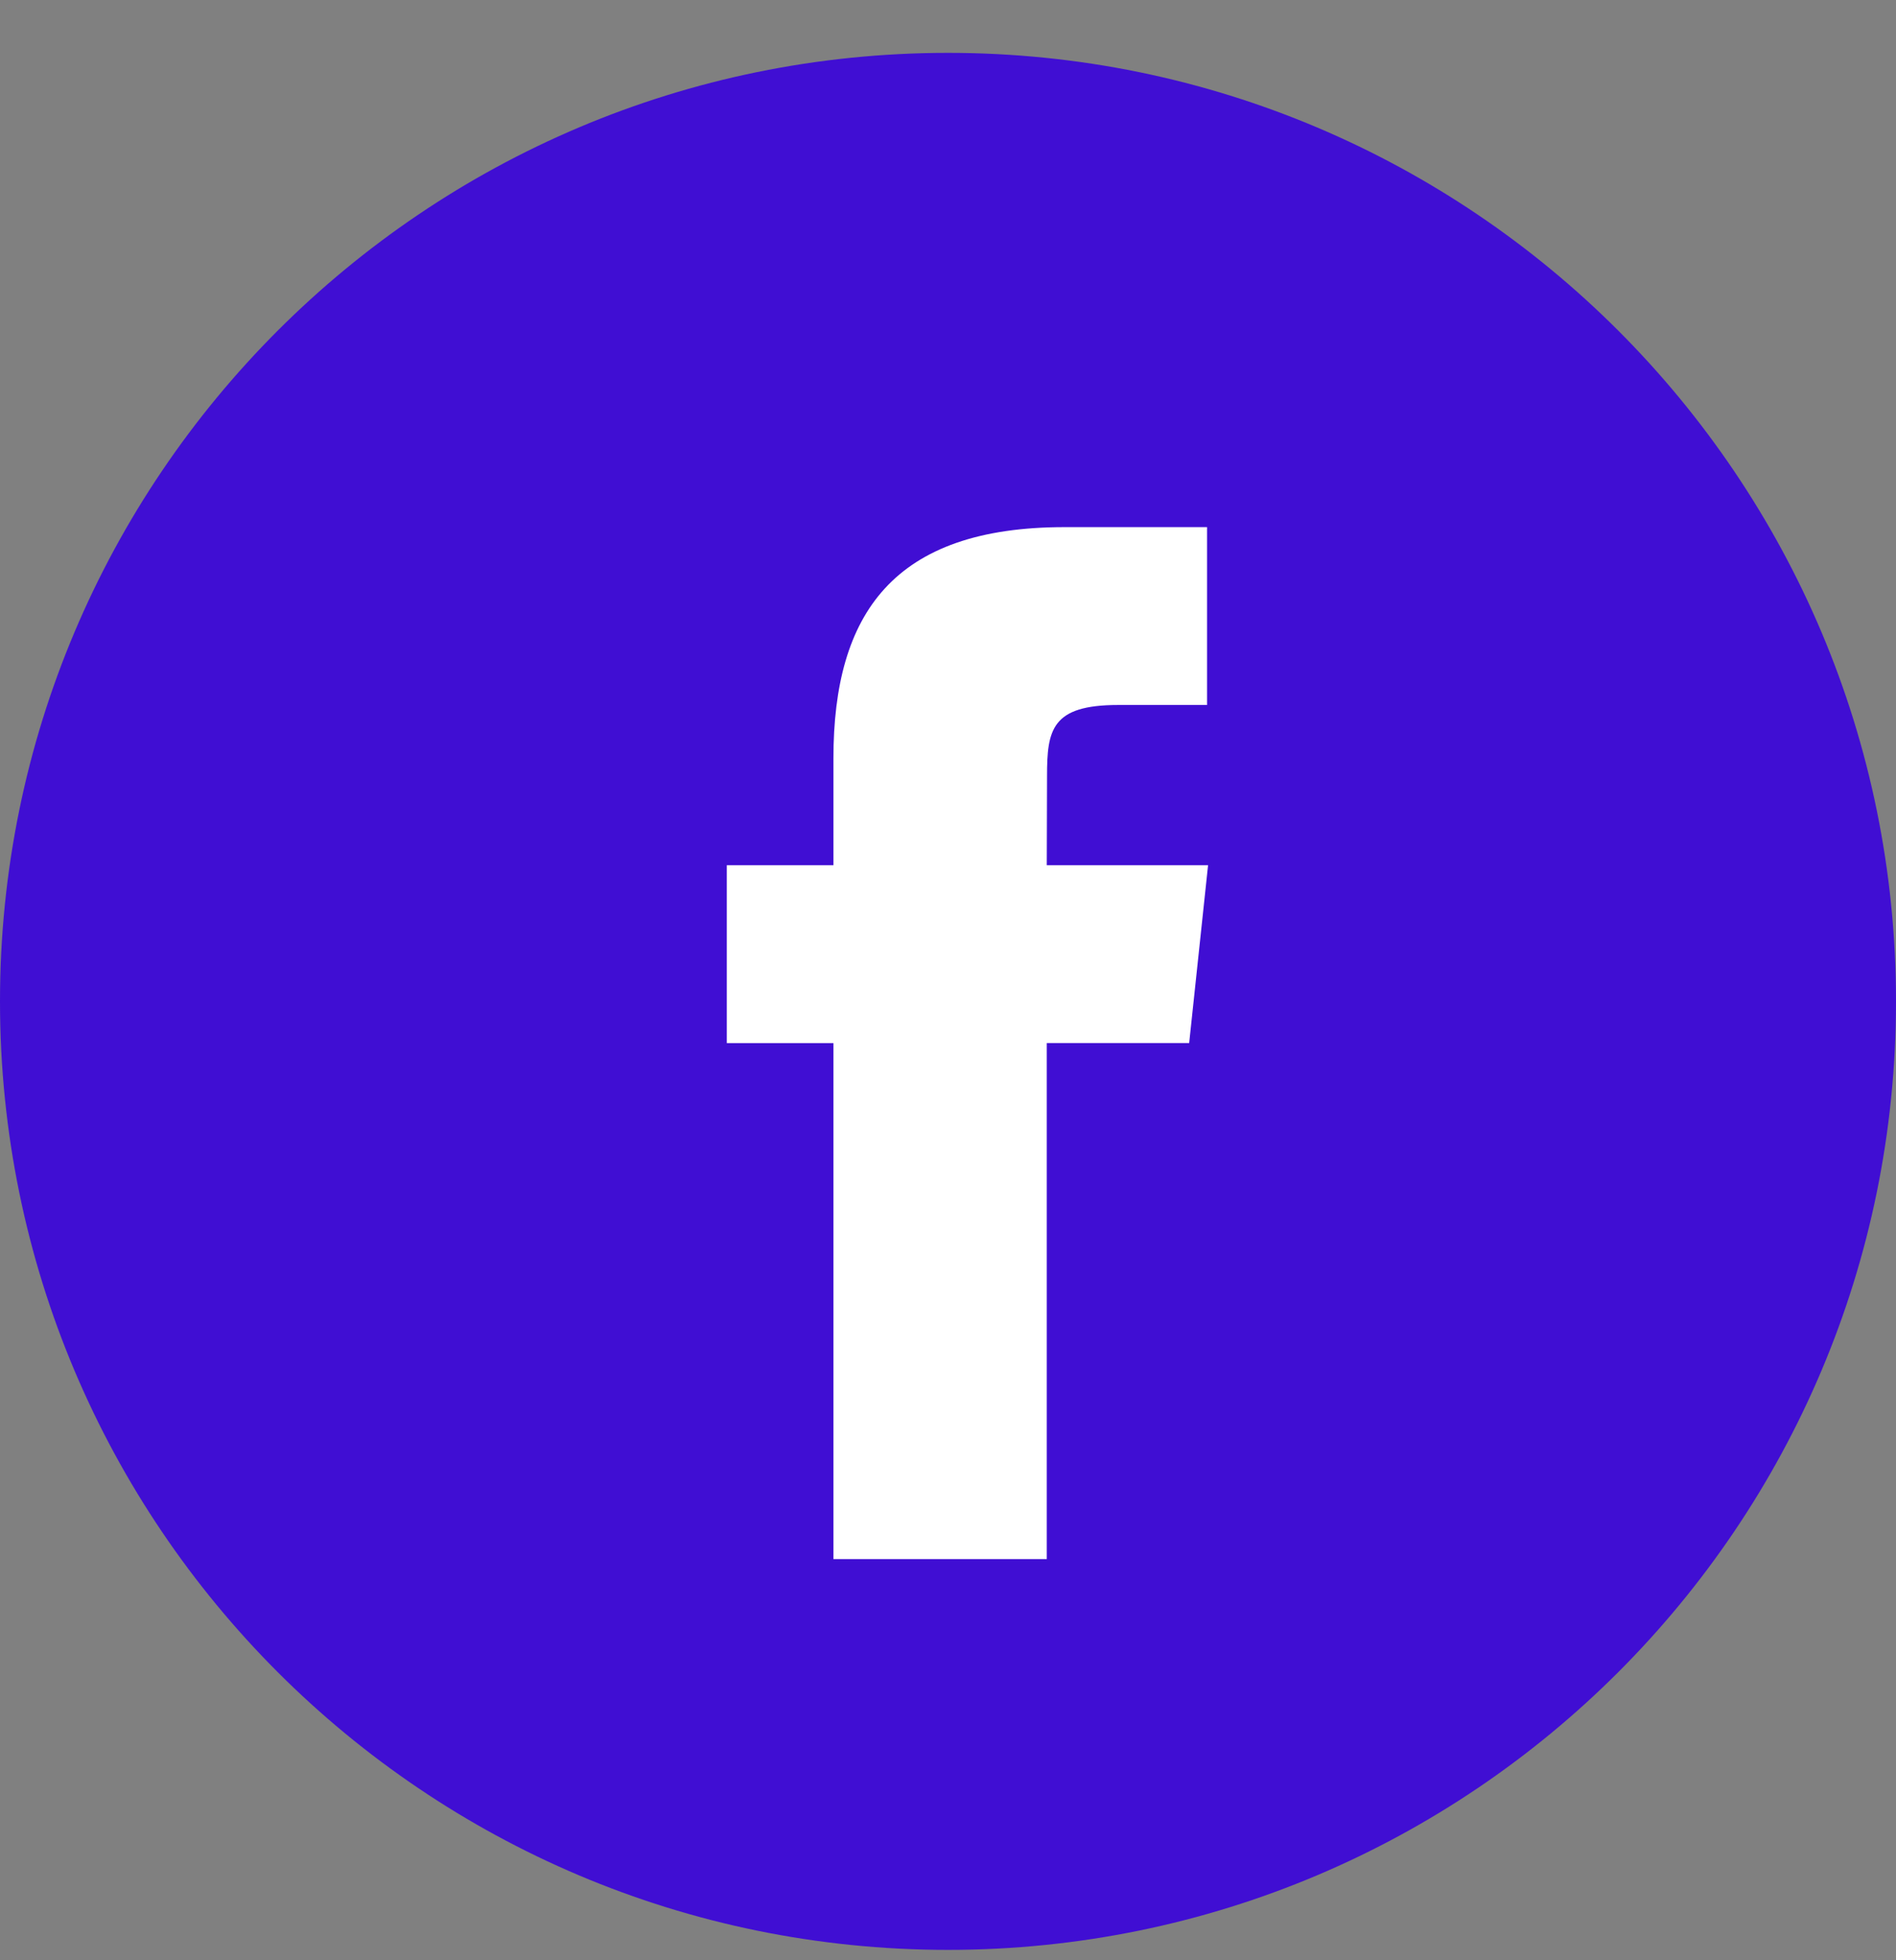
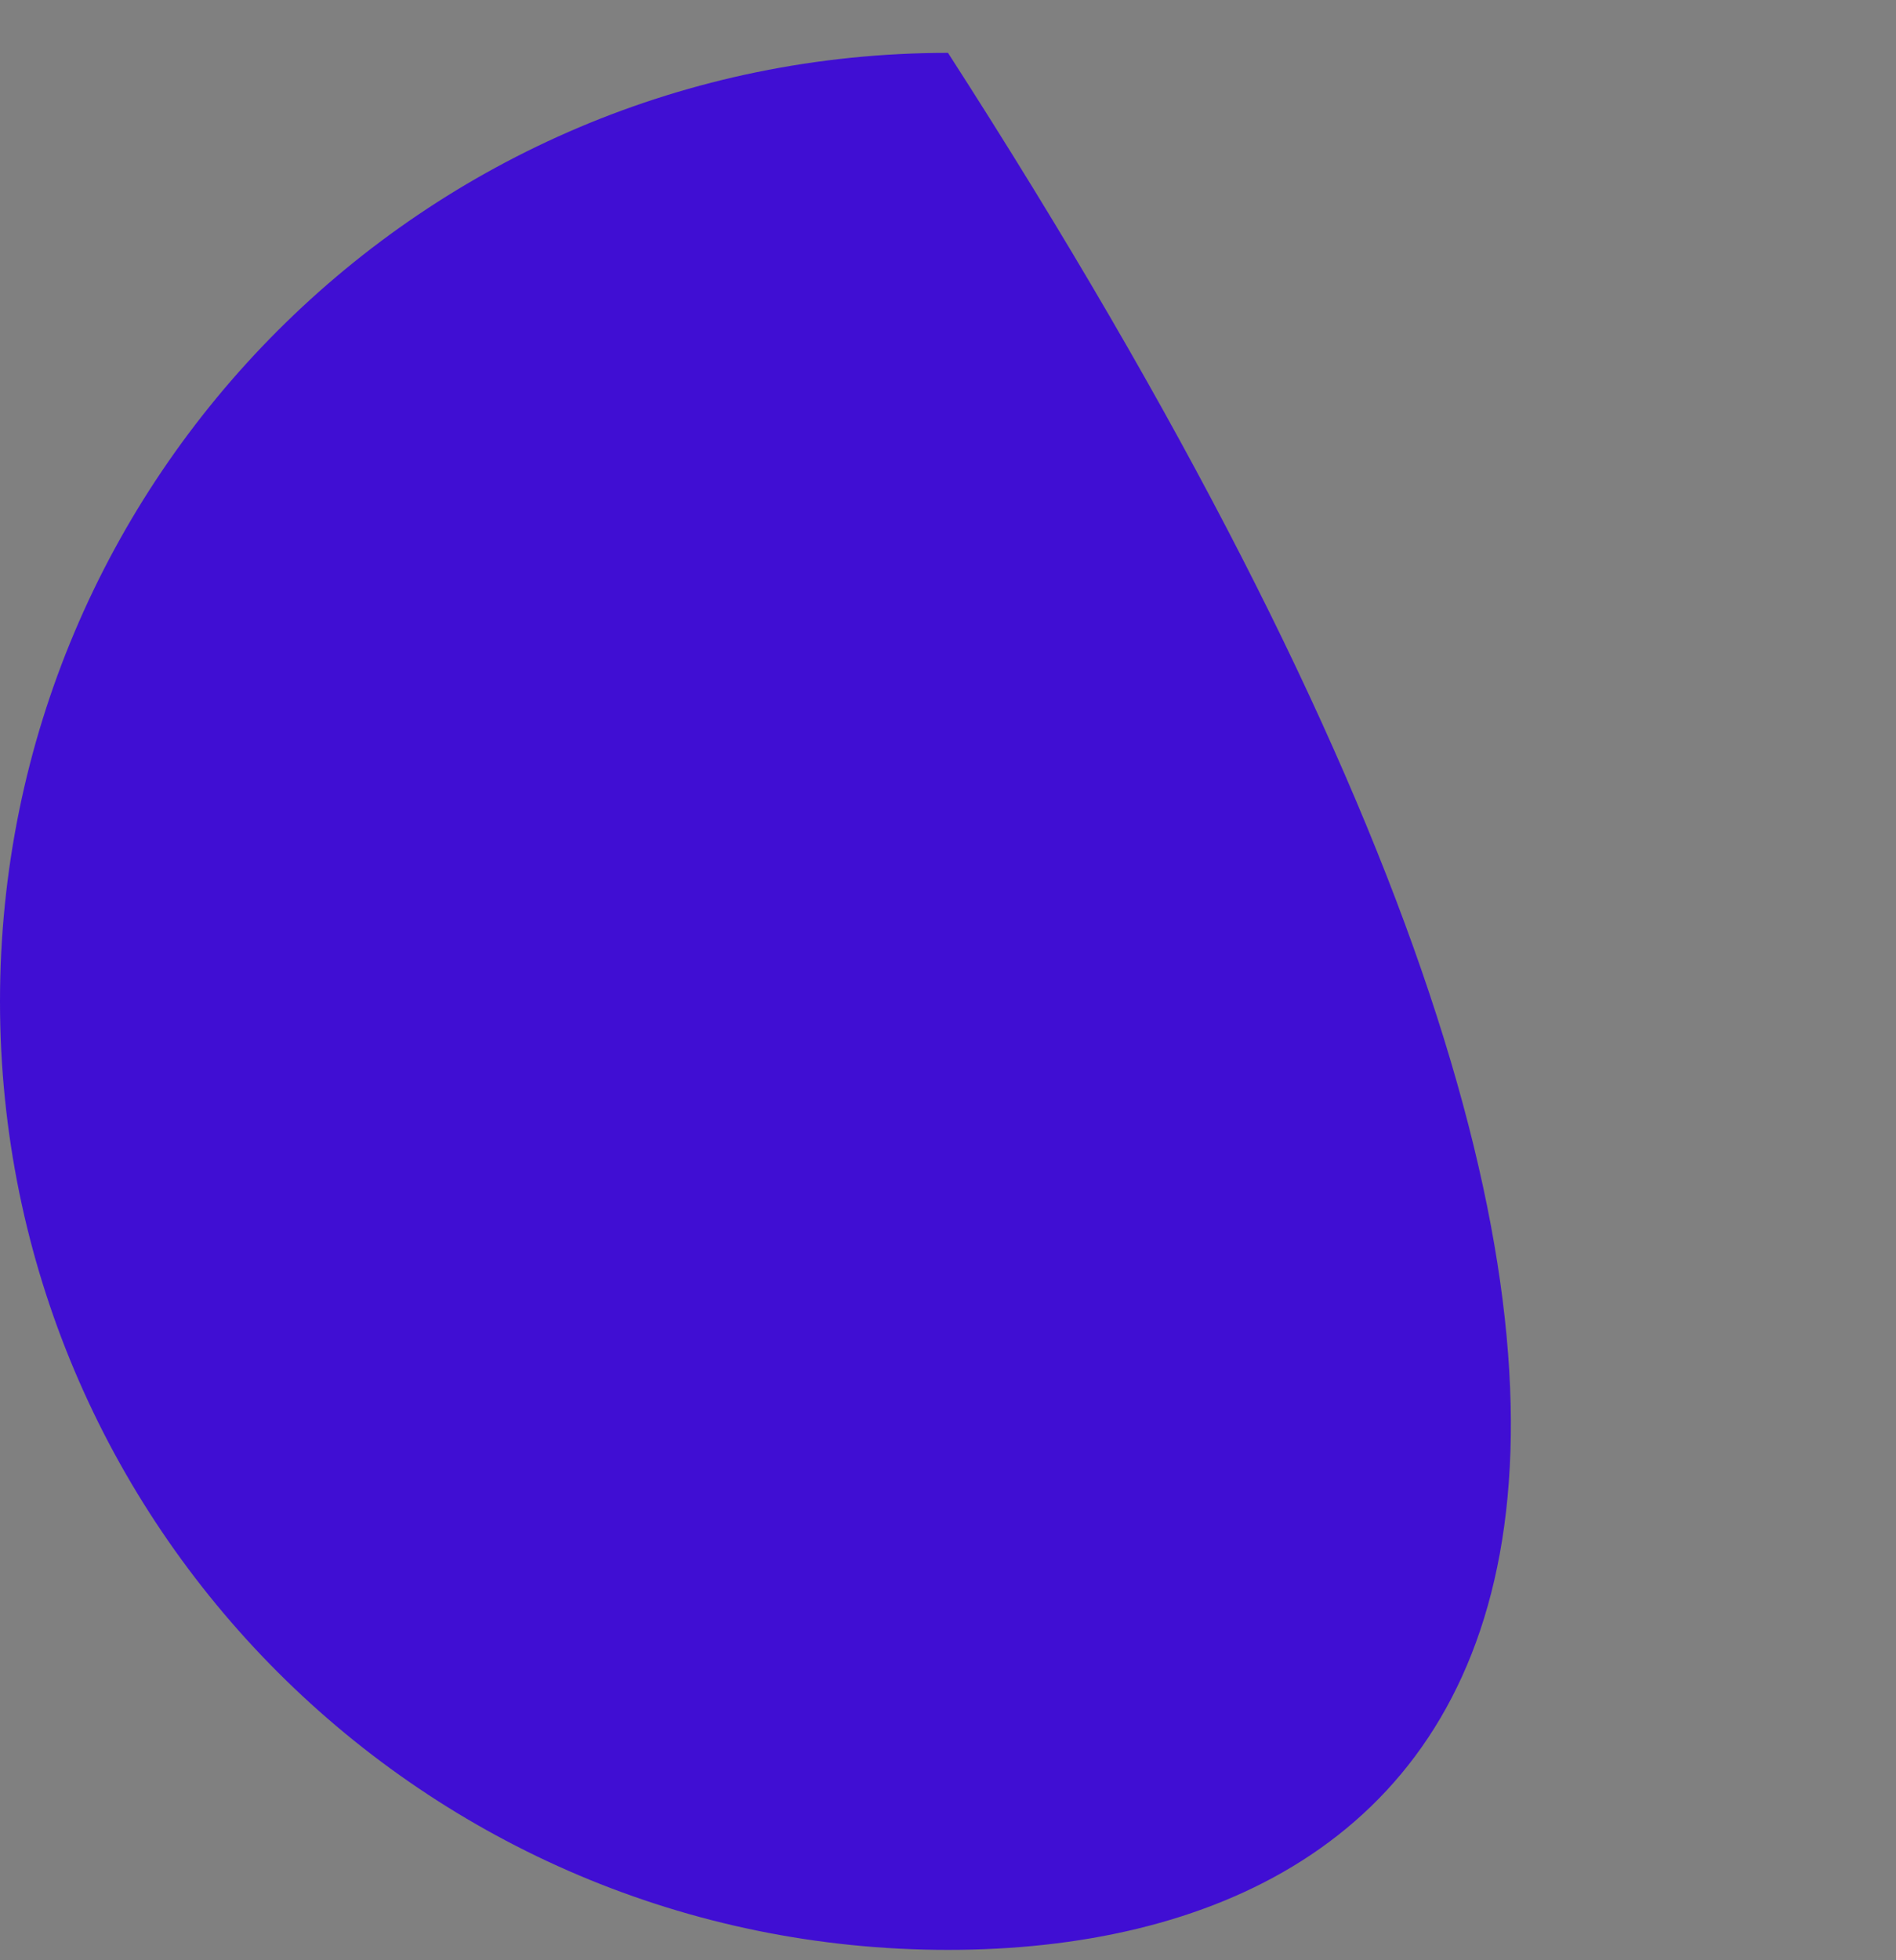
<svg xmlns="http://www.w3.org/2000/svg" width="30" height="31" viewBox="0 0 30 31" fill="none">
  <rect x="0" y="0" width="30" height="31" fill="#808080" stroke="none" />
-   <path d="M0 15.836C0 7.552 6.716 0.836 15 0.836C23.284 0.836 30 7.552 30 15.836C30 24.121 23.284 30.836 15 30.836C6.716 30.836 0 24.121 0 15.836Z" fill="#400ED3" />
-   <path d="M16.563 24.656V16.495H18.816L19.115 13.683H16.563L16.567 12.275C16.567 11.542 16.637 11.149 17.691 11.149H19.099V8.336H16.846C14.139 8.336 13.187 9.701 13.187 11.995V13.683H11.5V16.496H13.187V24.656H16.563Z" fill="white" />
+   <path d="M0 15.836C0 7.552 6.716 0.836 15 0.836C30 24.121 23.284 30.836 15 30.836C6.716 30.836 0 24.121 0 15.836Z" fill="#400ED3" />
</svg>